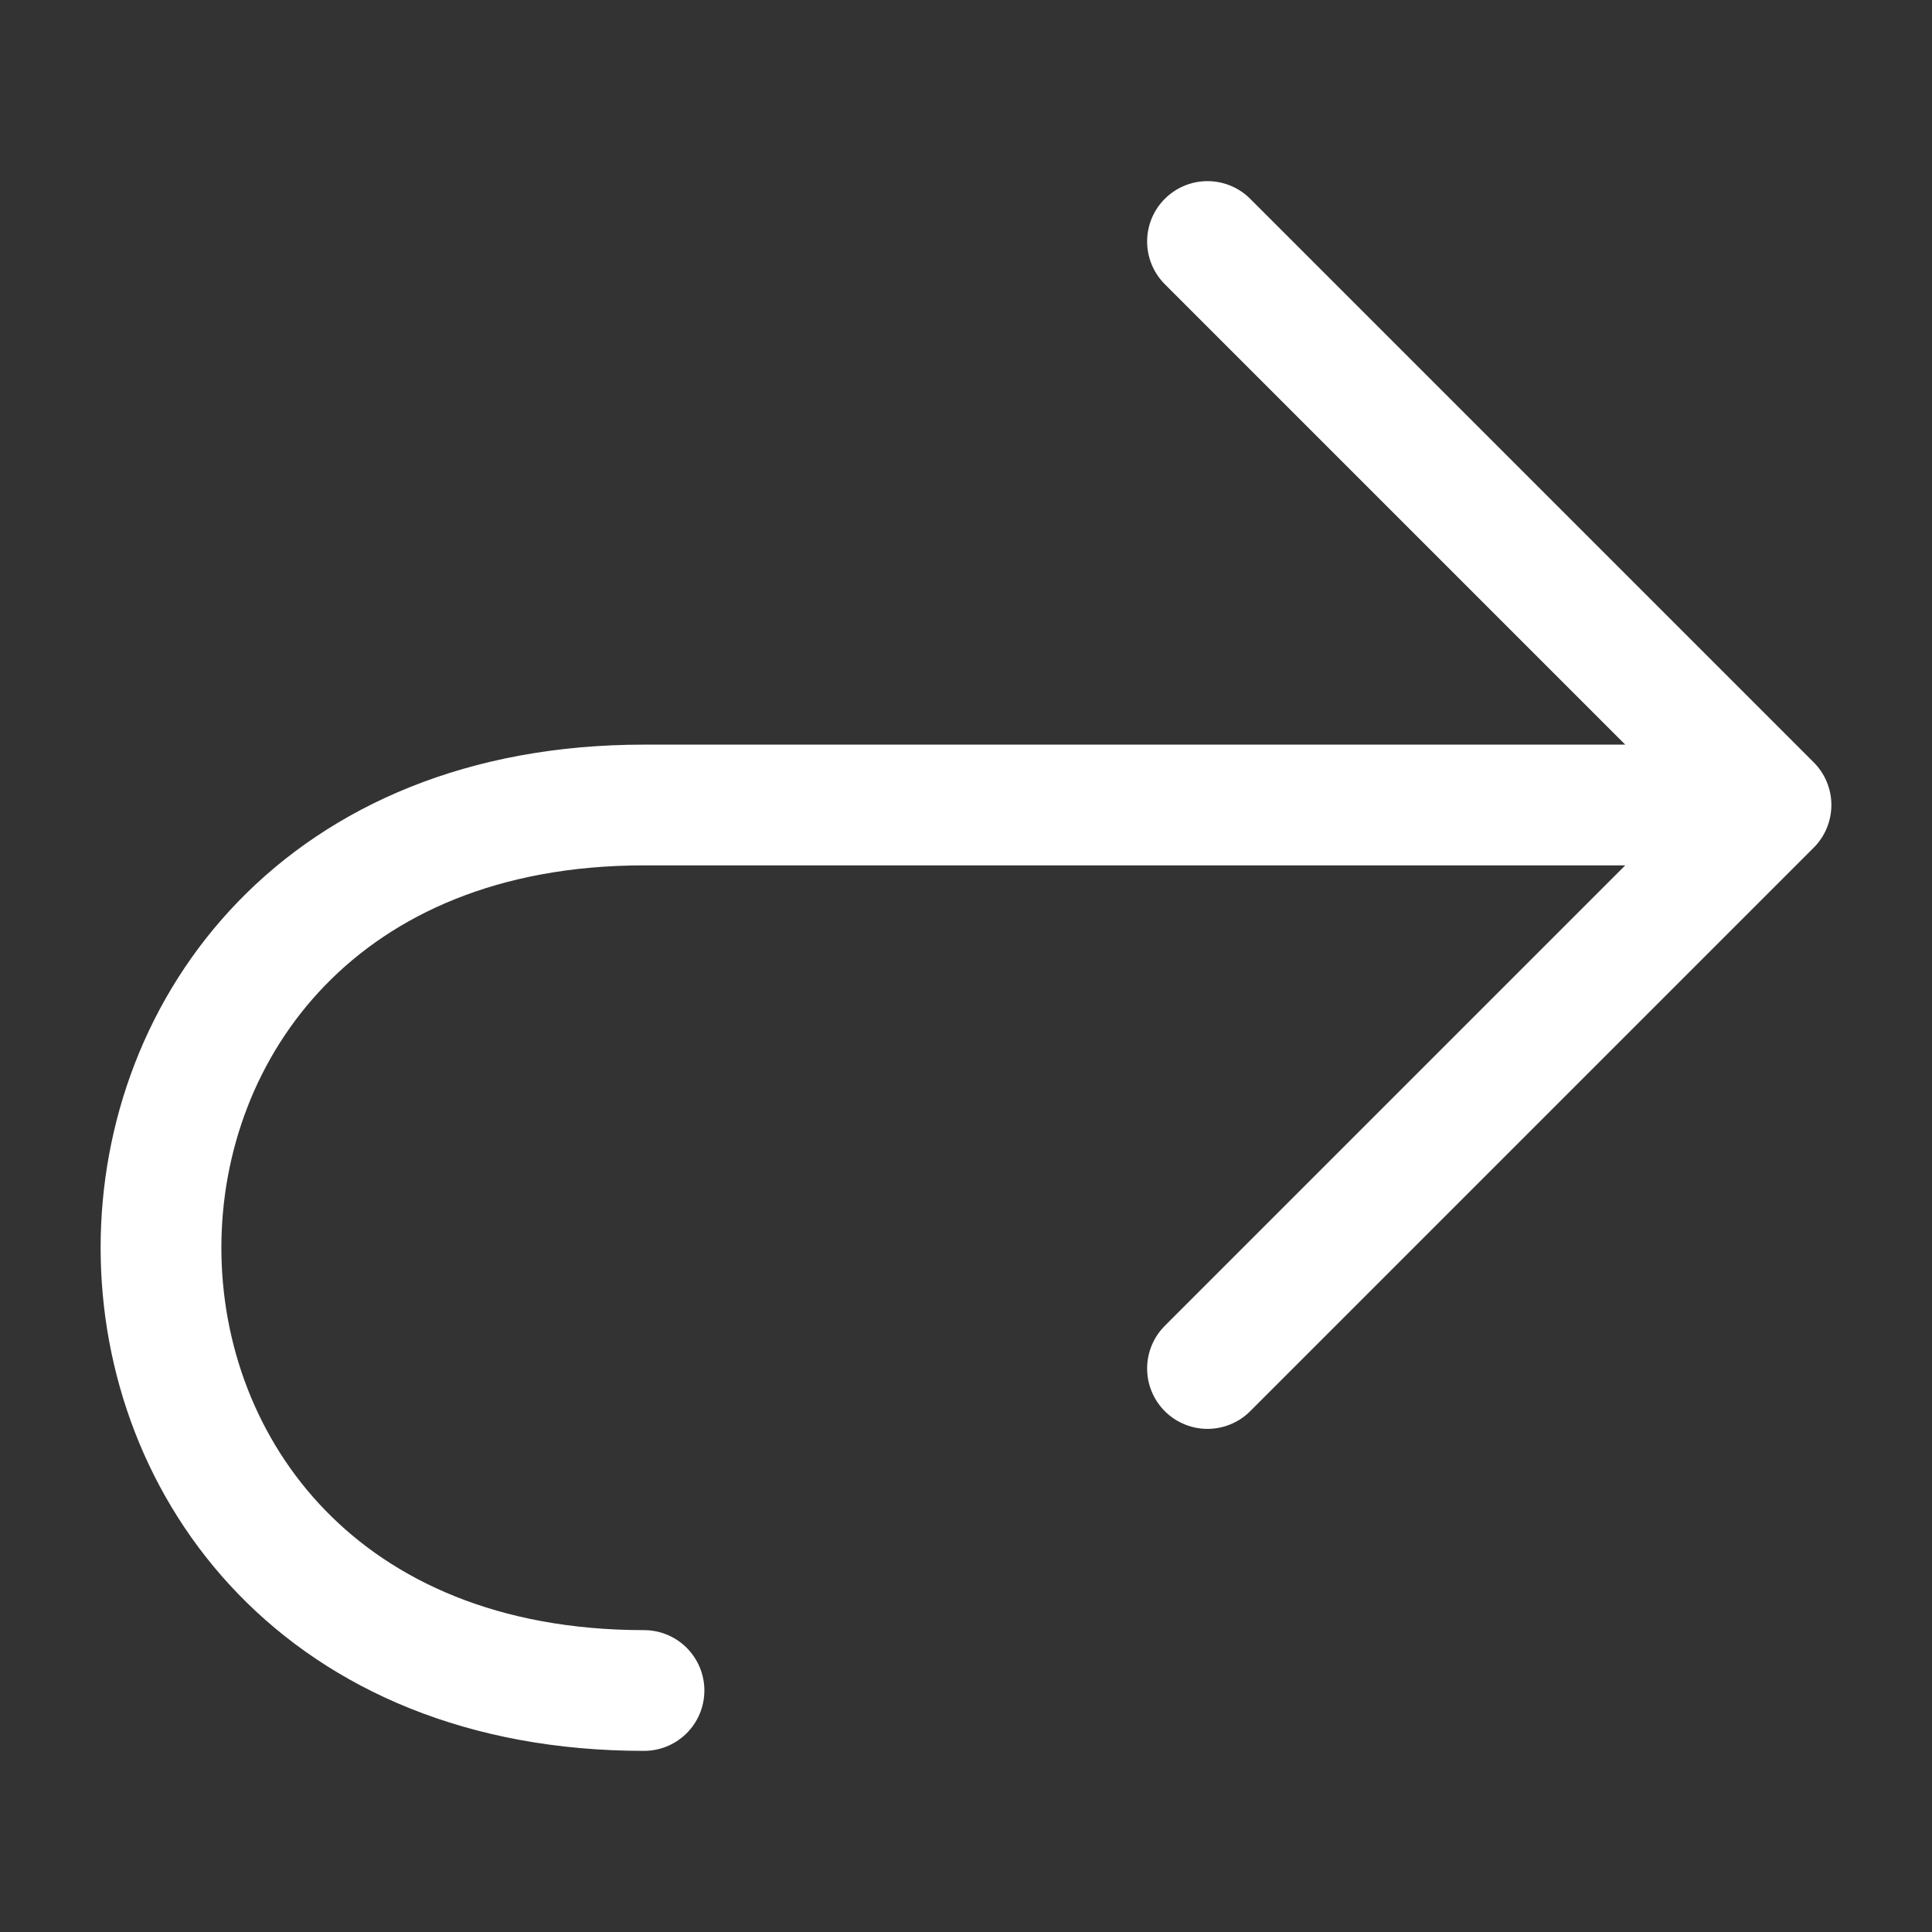
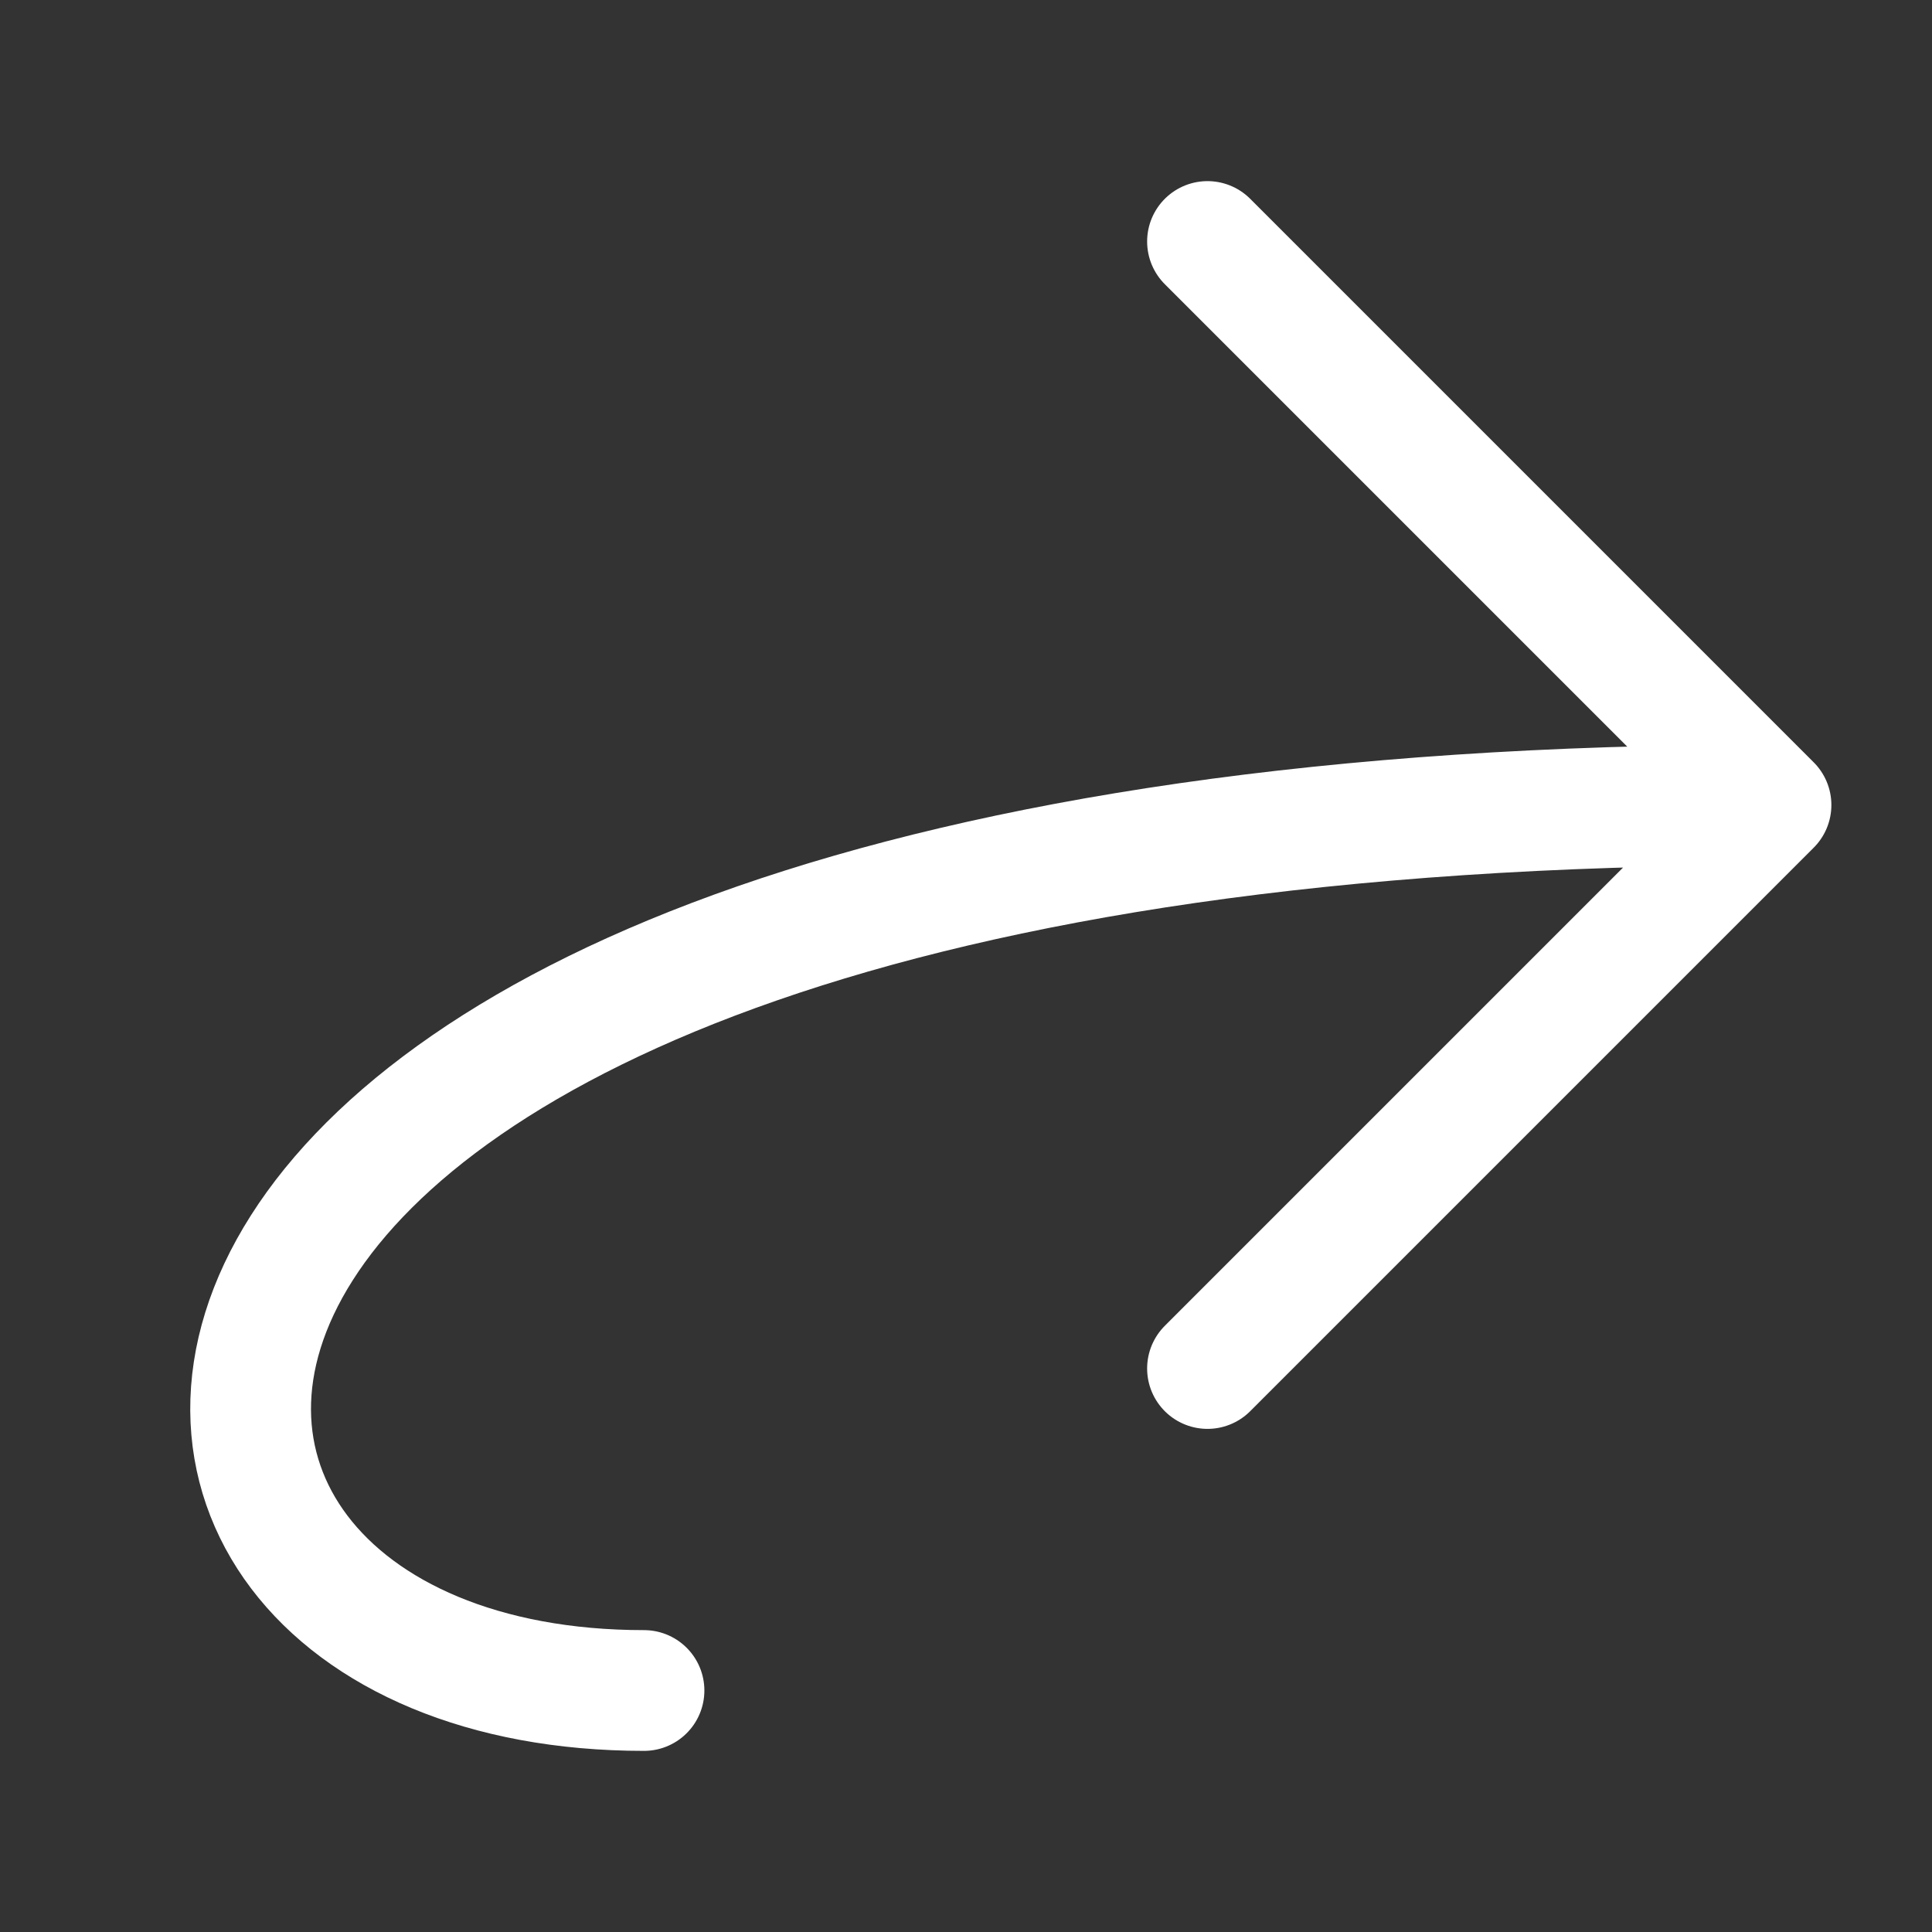
<svg xmlns="http://www.w3.org/2000/svg" width="24" height="24" viewBox="0 0 24 24" fill="none">
  <rect x="0" y="0" width="24" height="24" fill="#333333" stroke="none" />
-   <path d="M22 10H8C0 10 0 21 8 21M22 10L15 3M22 10L15 17" stroke="white" stroke-width="1.5" stroke-linecap="round" stroke-linejoin="round" />
+   <path d="M22 10C0 10 0 21 8 21M22 10L15 3M22 10L15 17" stroke="white" stroke-width="1.5" stroke-linecap="round" stroke-linejoin="round" />
</svg>